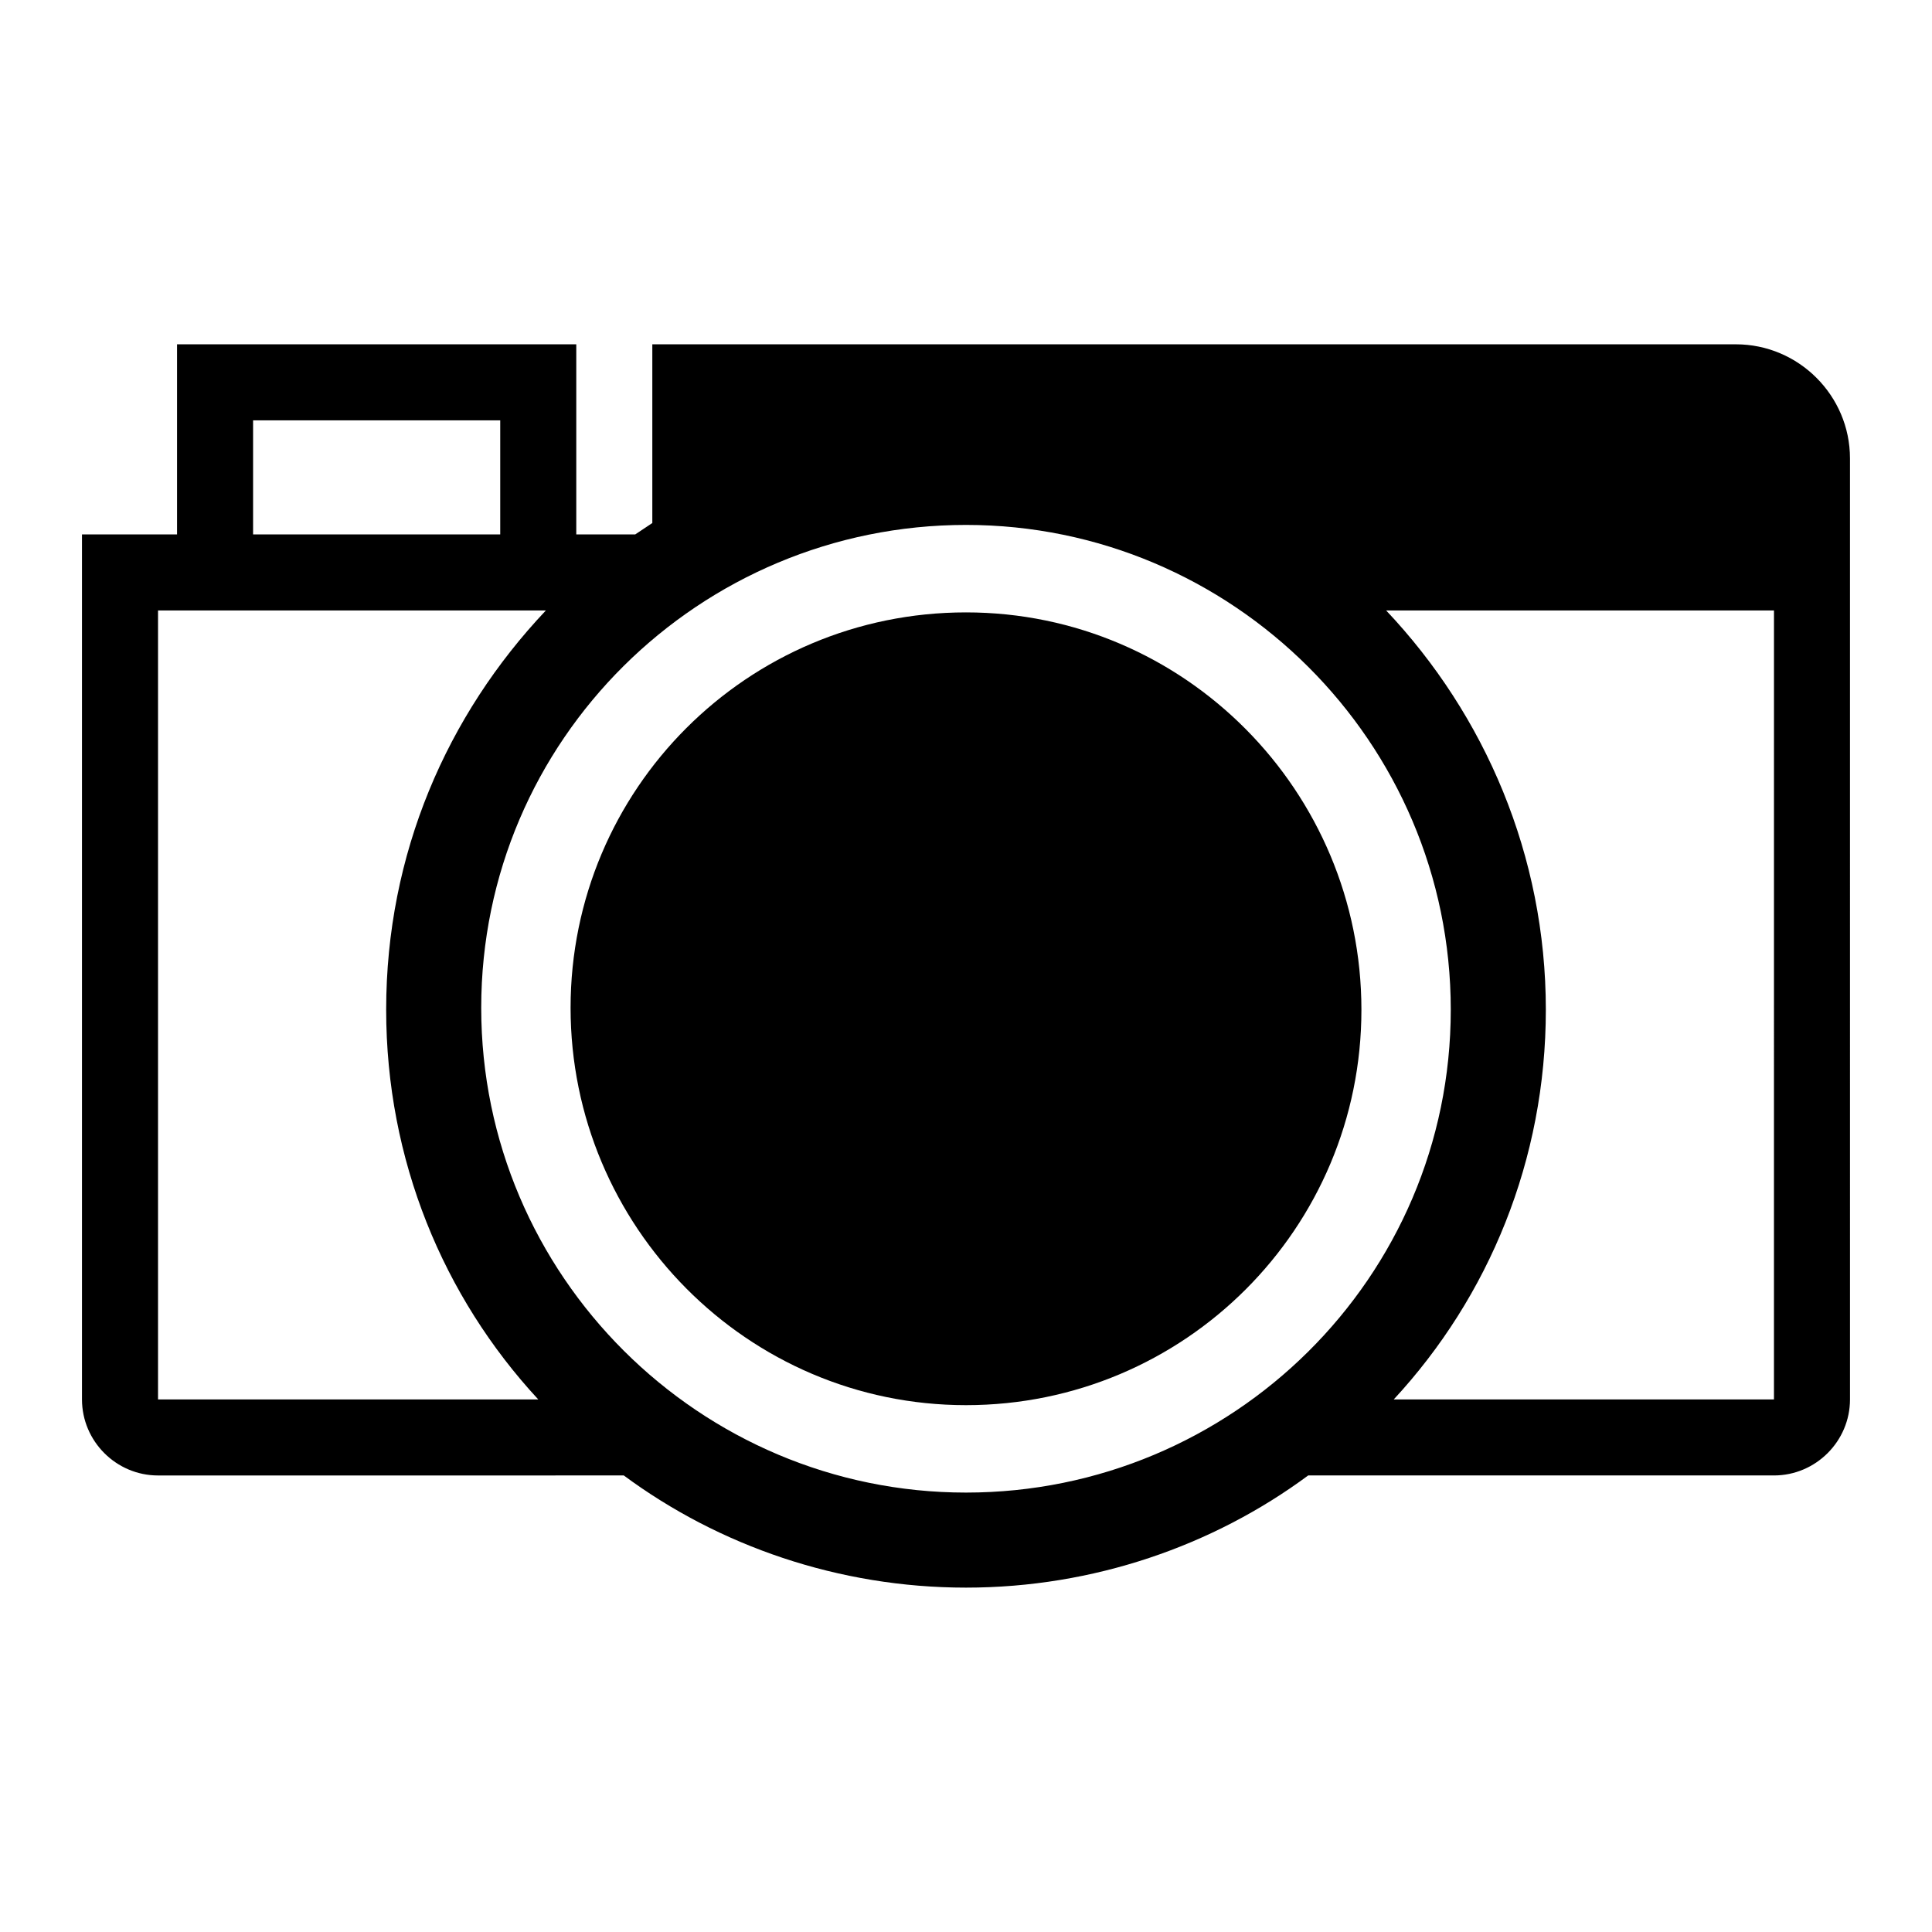
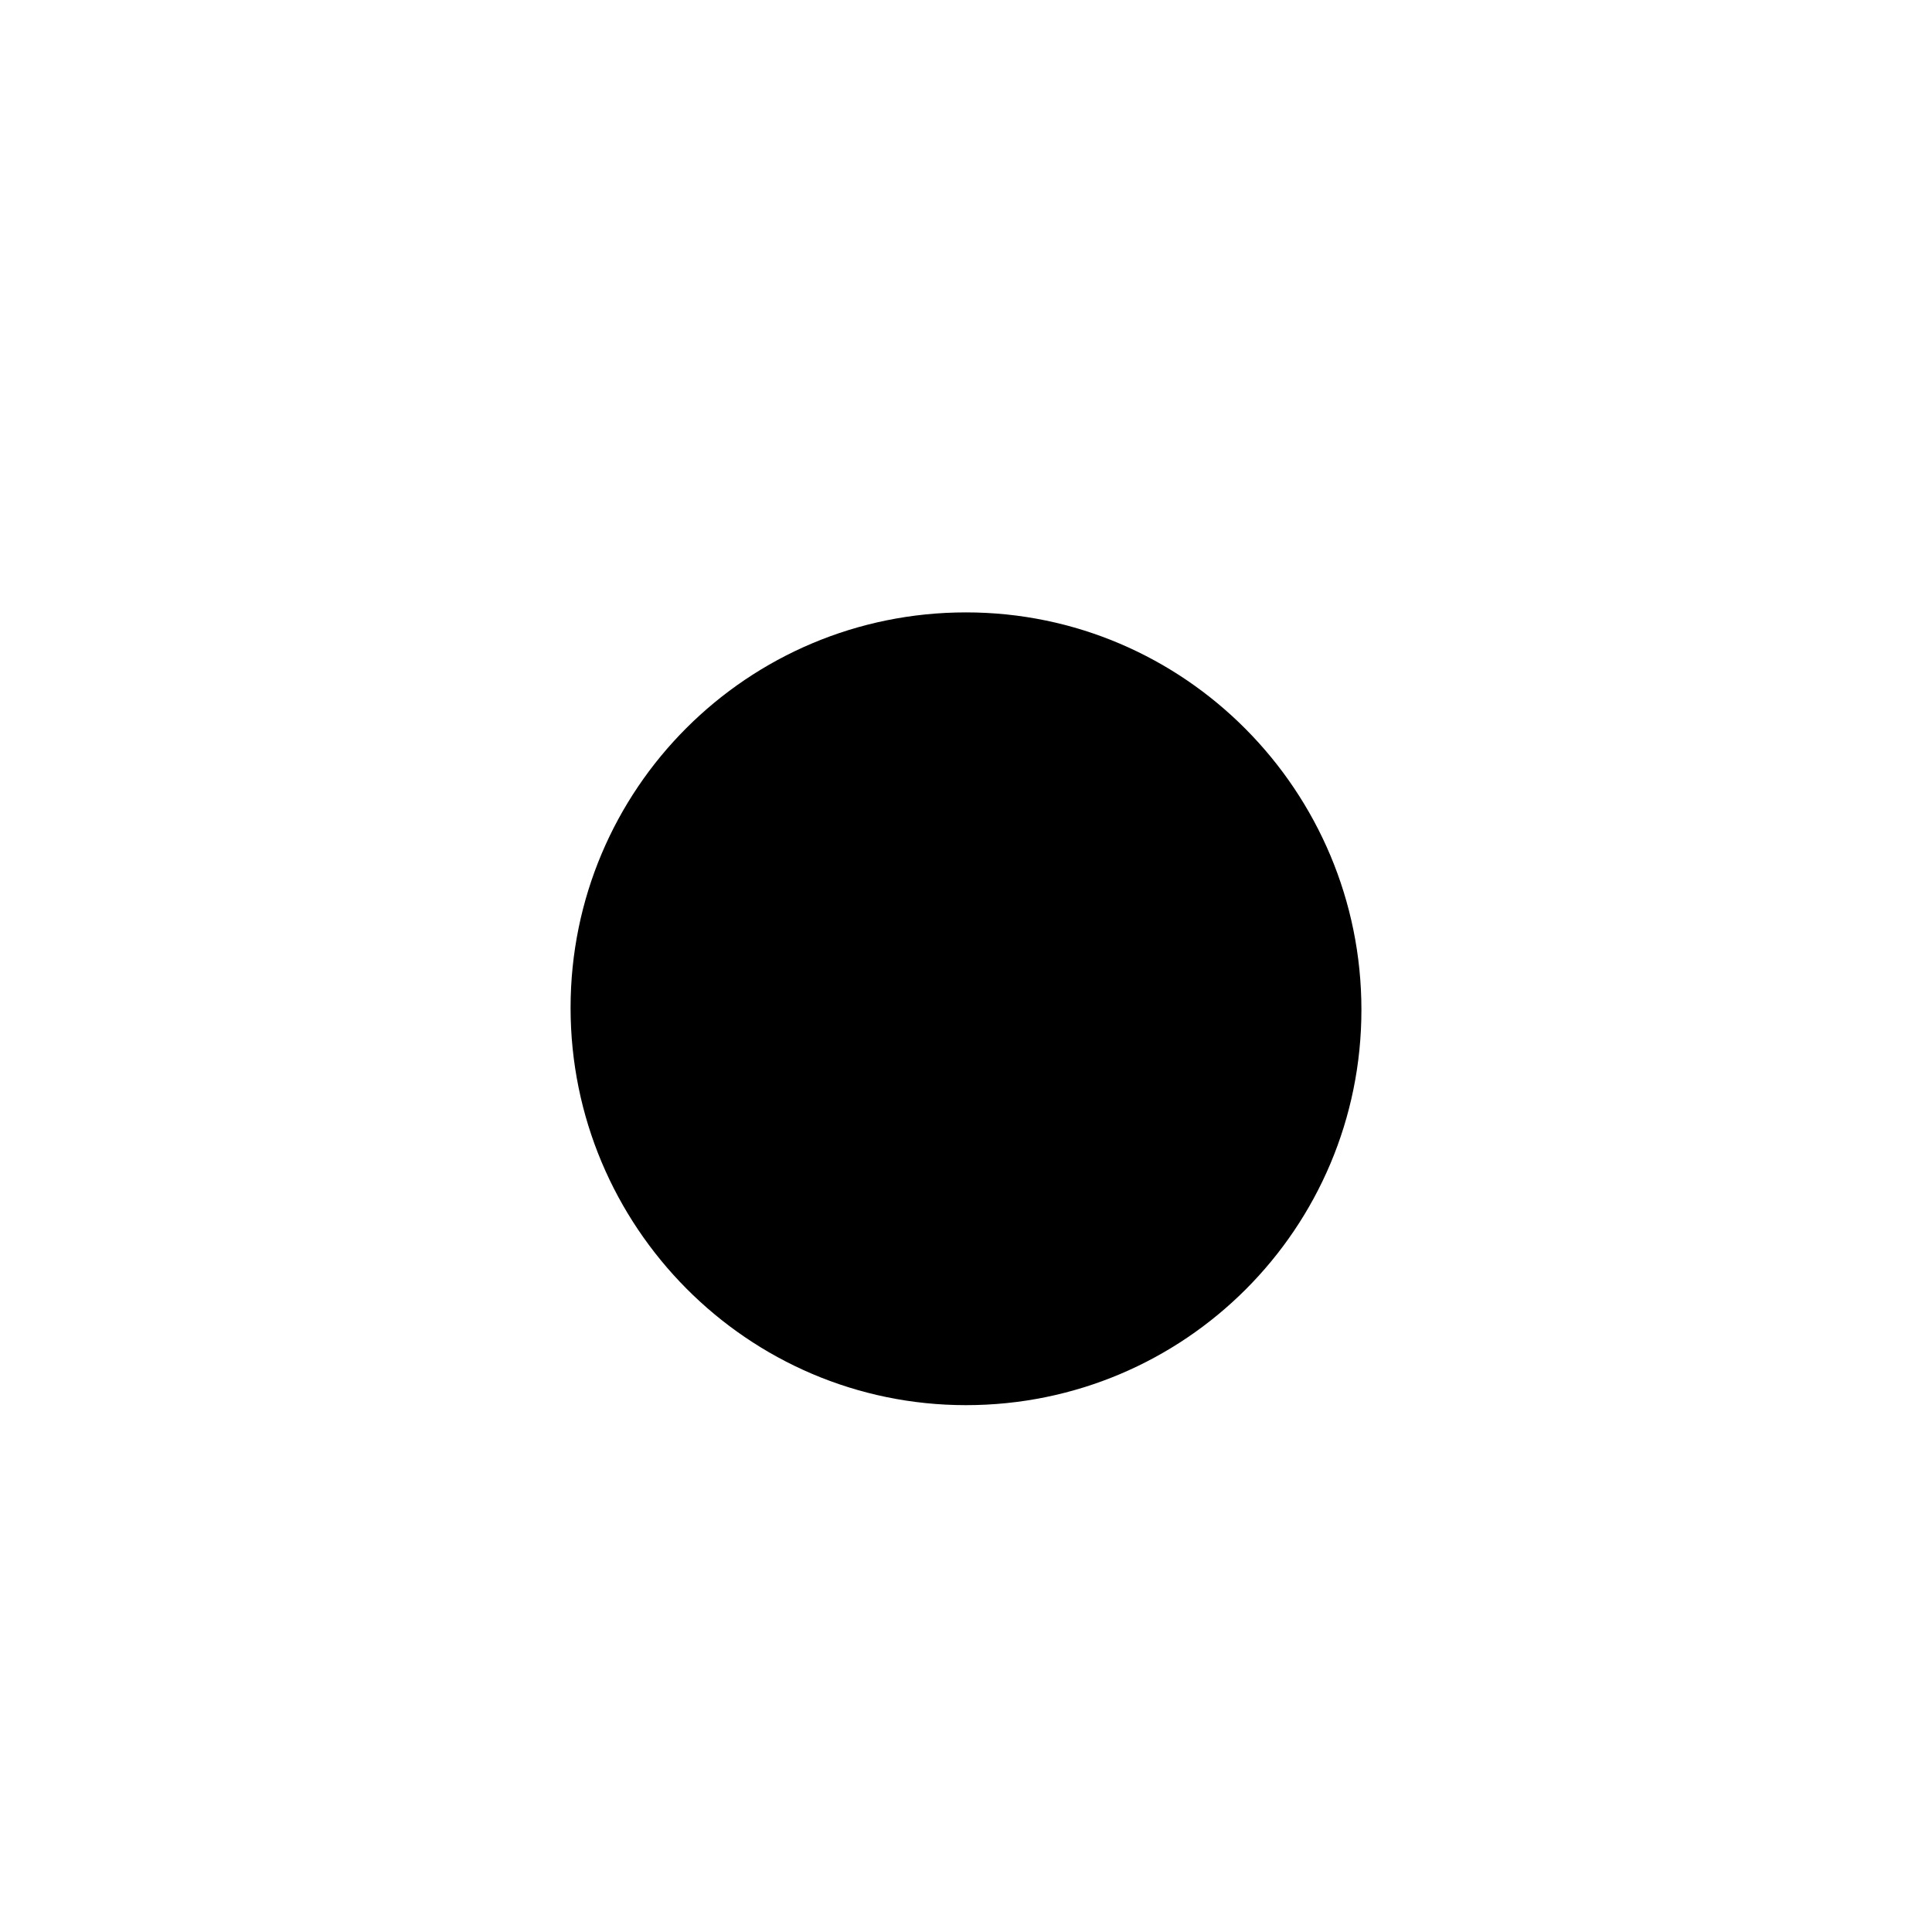
<svg xmlns="http://www.w3.org/2000/svg" fill="#000000" width="800px" height="800px" version="1.1" viewBox="144 144 512 512">
  <g>
-     <path d="m604.04 235.25h-287.17v47.359c-1.512 1.008-3.023 2.016-4.535 3.023h-15.617v-50.383h-105.8v50.383h-25.191v229.23c0 11.082 9.07 20.152 20.152 20.152l123.43-0.004c25.191 18.641 56.93 29.727 90.688 29.727 33.754 0 65.496-11.082 90.688-29.727h123.43c11.082 0 20.152-9.07 20.152-20.152l-0.004-209.08v-40.305c0-16.625-13.602-30.227-30.227-30.227zm-392.97 20.152h65.496v30.23h-65.496zm-25.191 259.46v-209.08h102.78c-26.199 27.711-42.32 64.488-42.32 105.8 0 39.801 15.113 76.074 40.305 103.28zm214.12 24.688c-70.535 0-128.47-57.434-128.47-128.47 0-71.035 57.938-127.97 128.47-127.97s128.47 57.434 128.47 128.47c-0.004 71.039-57.941 127.97-128.47 127.97zm214.12-24.688h-100.76c25.191-27.207 40.305-63.48 40.305-103.28 0-40.809-16.121-78.09-42.32-105.8h102.78z" />
    <path d="m400 306.29c-57.938 0-104.79 46.855-104.79 104.79s46.852 105.3 104.79 105.3c57.938 0 104.79-46.855 104.79-104.79-0.004-57.938-46.855-105.3-104.79-105.3z" />
  </g>
</svg>